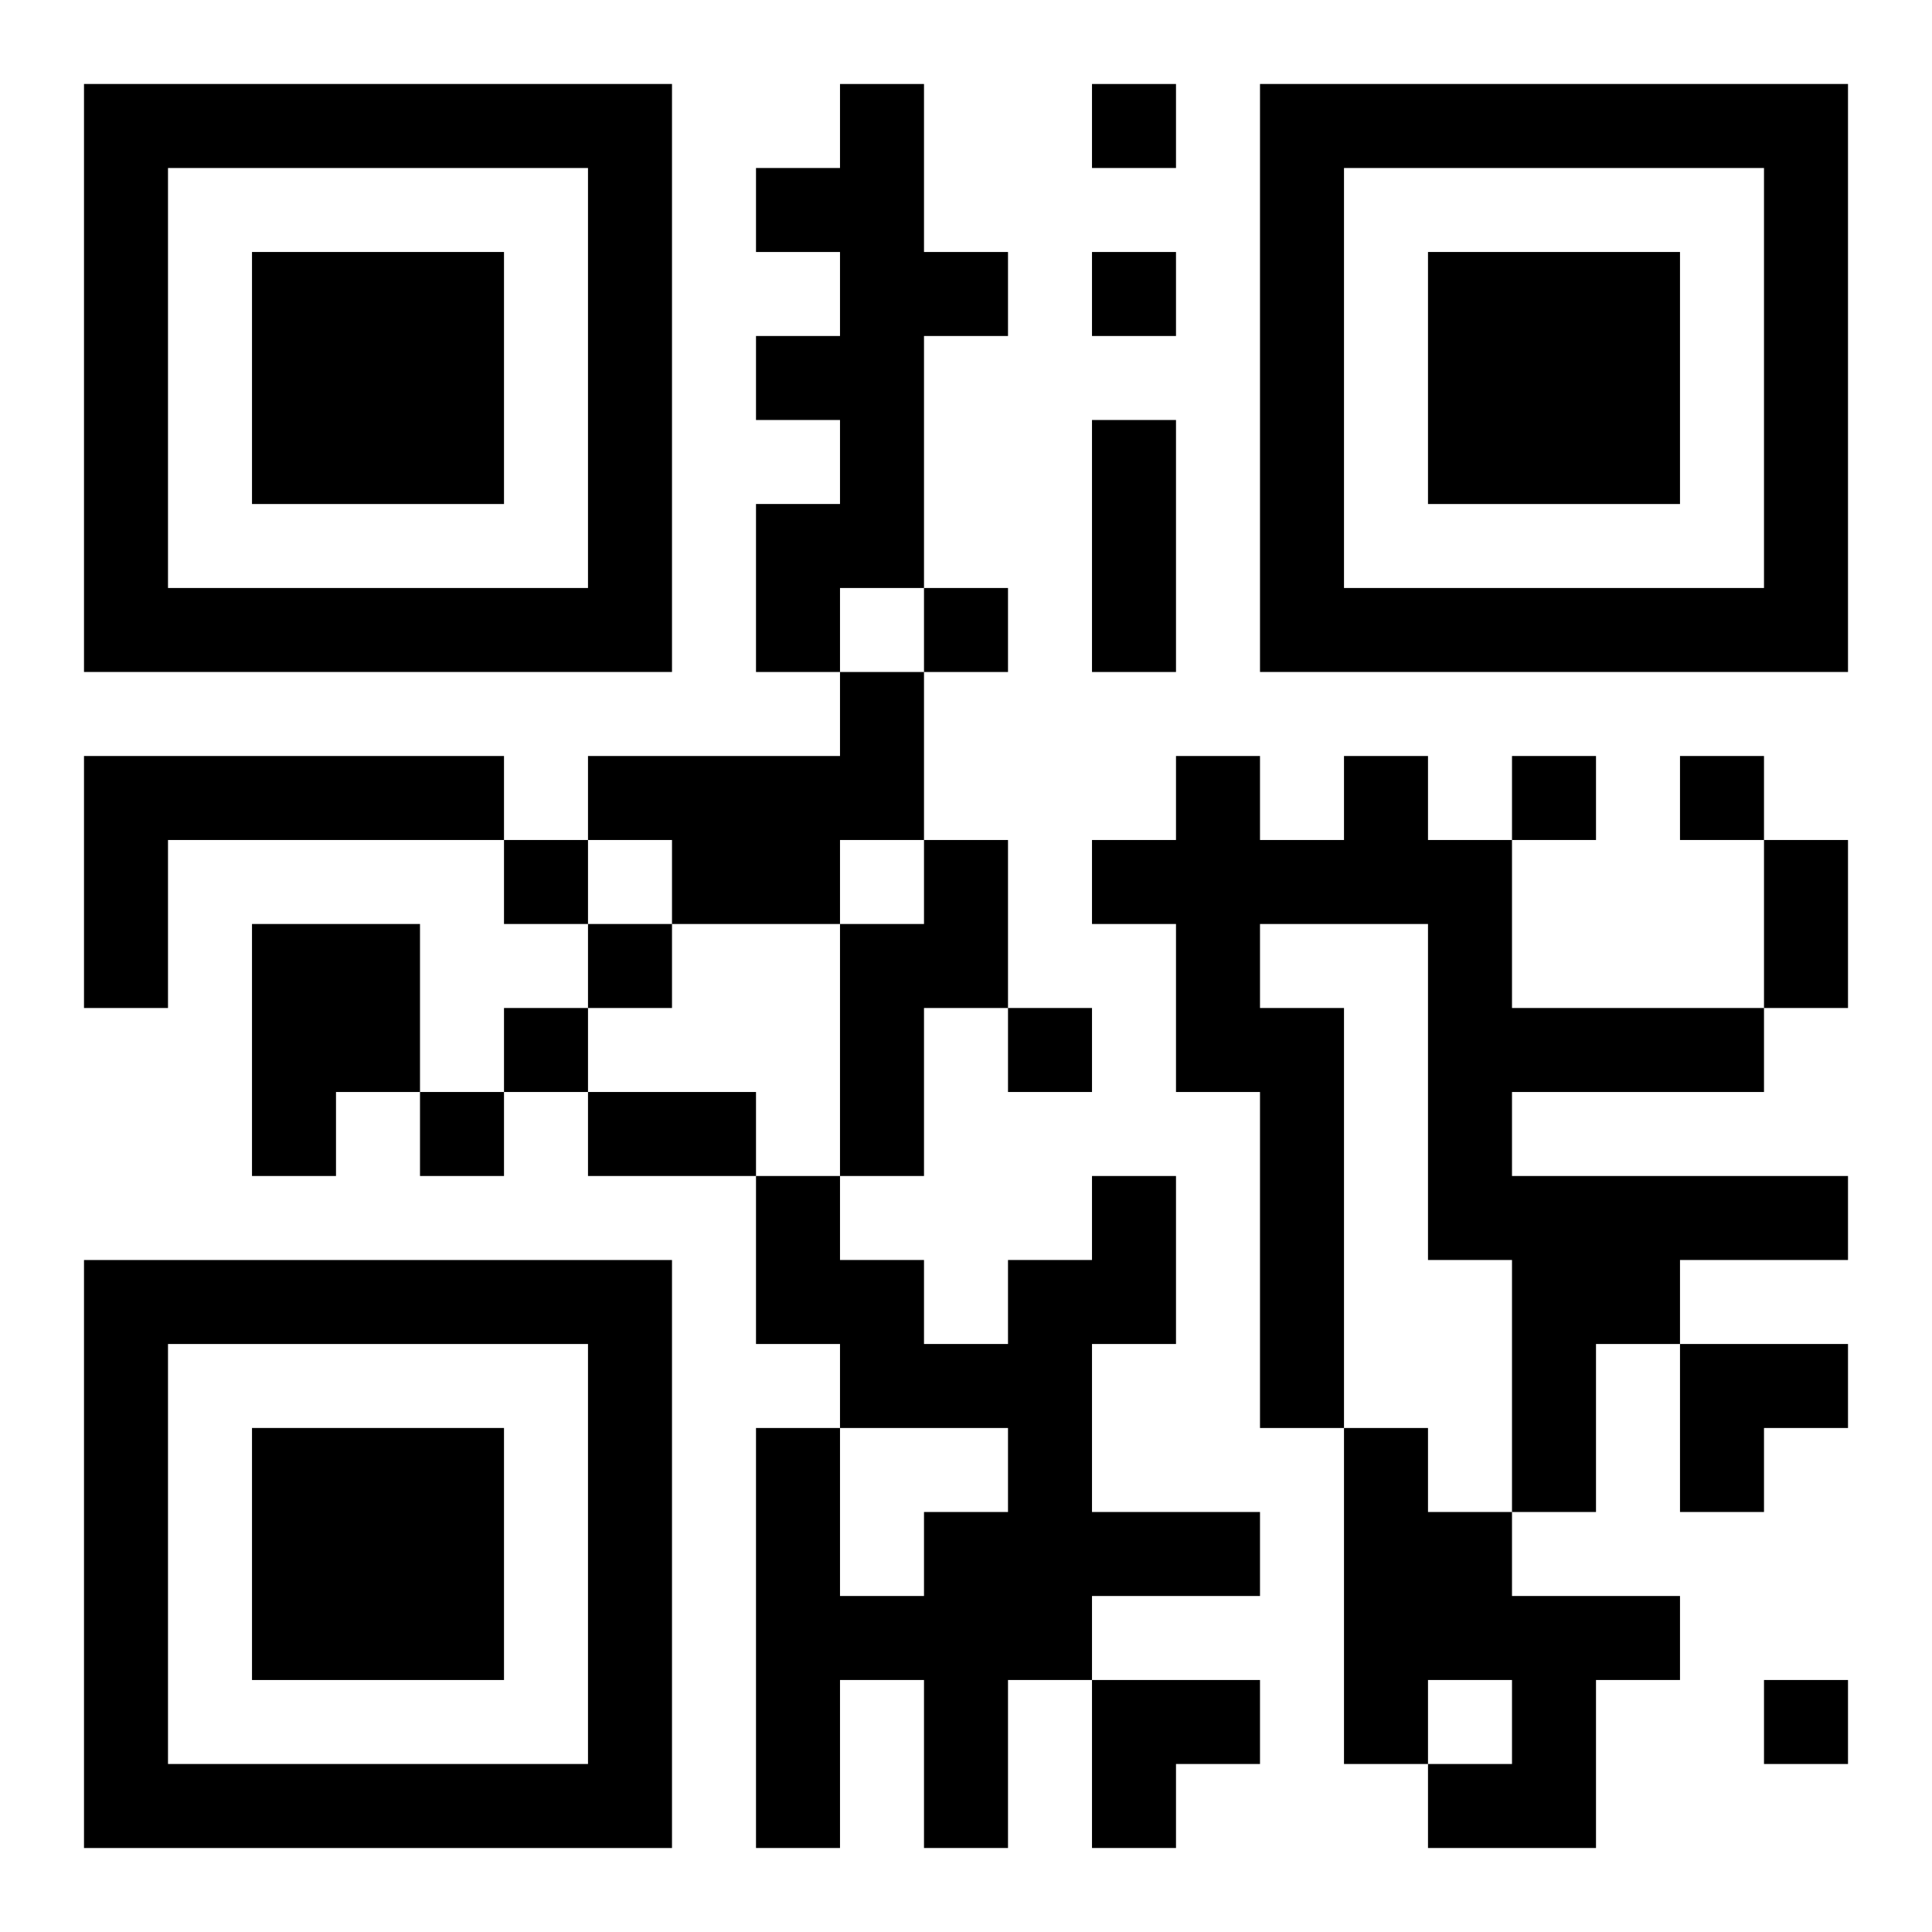
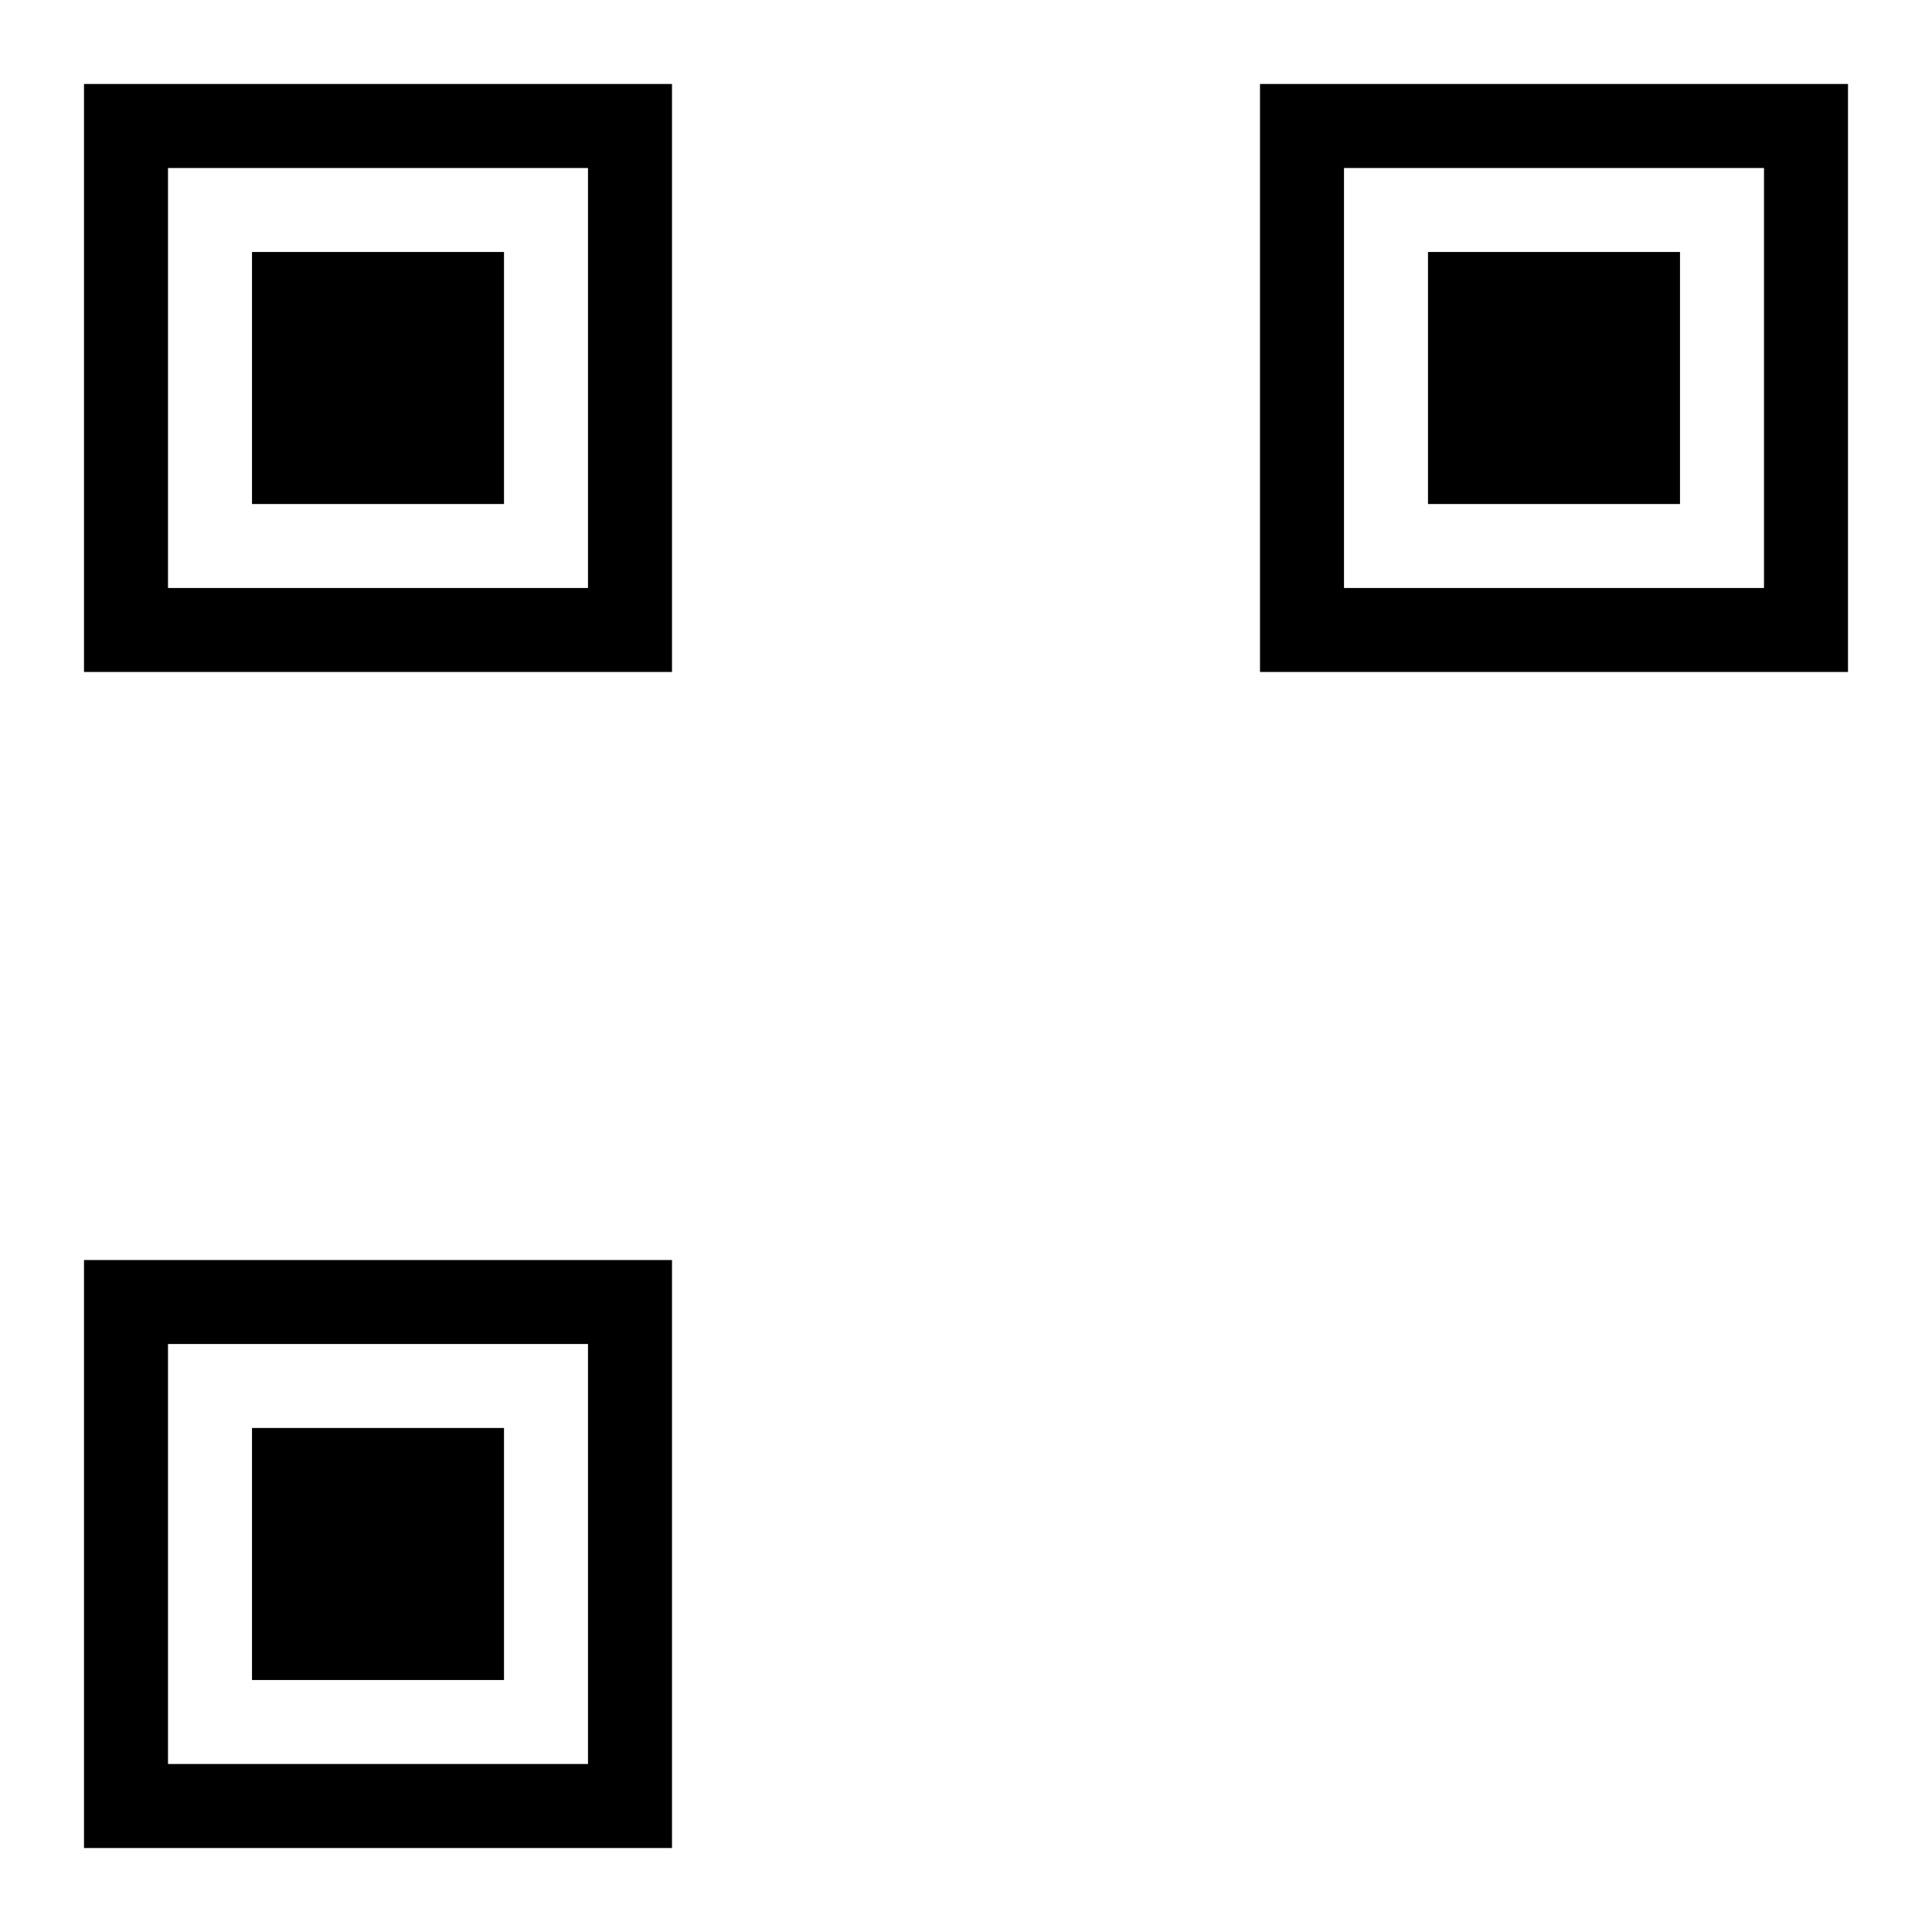
<svg xmlns="http://www.w3.org/2000/svg" xmlns:xlink="http://www.w3.org/1999/xlink" width="250" height="250" baseProfile="full" version="1.1" viewBox="-1 -1 23 23">
  <symbol id="a">
    <path d="m0 7v7h7v-7h-7zm1 1h5v5h-5v-5zm1 1v3h3v-3h-3z" />
  </symbol>
  <use y="-7" xlink:href="#a" />
  <use y="7" xlink:href="#a" />
  <use x="14" y="-7" xlink:href="#a" />
-   <path d="m9 0h1v2h1v1h-1v3h-1v1h-1v-2h1v-1h-1v-1h1v-1h-1v-1h1v-1m0 7h1v2h-1v1h-2v-1h-1v-1h3v-1m-9 1h5v1h-4v2h-1v-3m15 0h1v1h1v2h3v1h-3v1h4v1h-2v1h-1v2h-1v-3h-1v-4h-2v1h1v5h-1v-4h-1v-2h-1v-1h1v-1h1v1h1v-1m-5 1h1v2h-1v2h-1v-3h1v-1m-8 1h2v2h-1v1h-1v-3m10 3h1v2h-1v2h2v1h-2v1h-1v2h-1v-2h-1v2h-1v-5h1v2h1v-1h1v-1h-2v-1h-1v-2h1v1h1v1h1v-1h1v-1m3 3h1v1h1v1h2v1h-1v2h-2v-1h1v-1h-1v1h-1v-4m-3-16v1h1v-1h-1m0 2v1h1v-1h-1m-2 4v1h1v-1h-1m7 2v1h1v-1h-1m2 0v1h1v-1h-1m-14 1v1h1v-1h-1m1 1v1h1v-1h-1m-1 1v1h1v-1h-1m6 0v1h1v-1h-1m-7 1v1h1v-1h-1m16 7v1h1v-1h-1m-8-15h1v3h-1v-3m8 5h1v2h-1v-2m-14 3h2v1h-2v-1m13 3h2v1h-1v1h-1zm-7 4h2v1h-1v1h-1z" />
</svg>